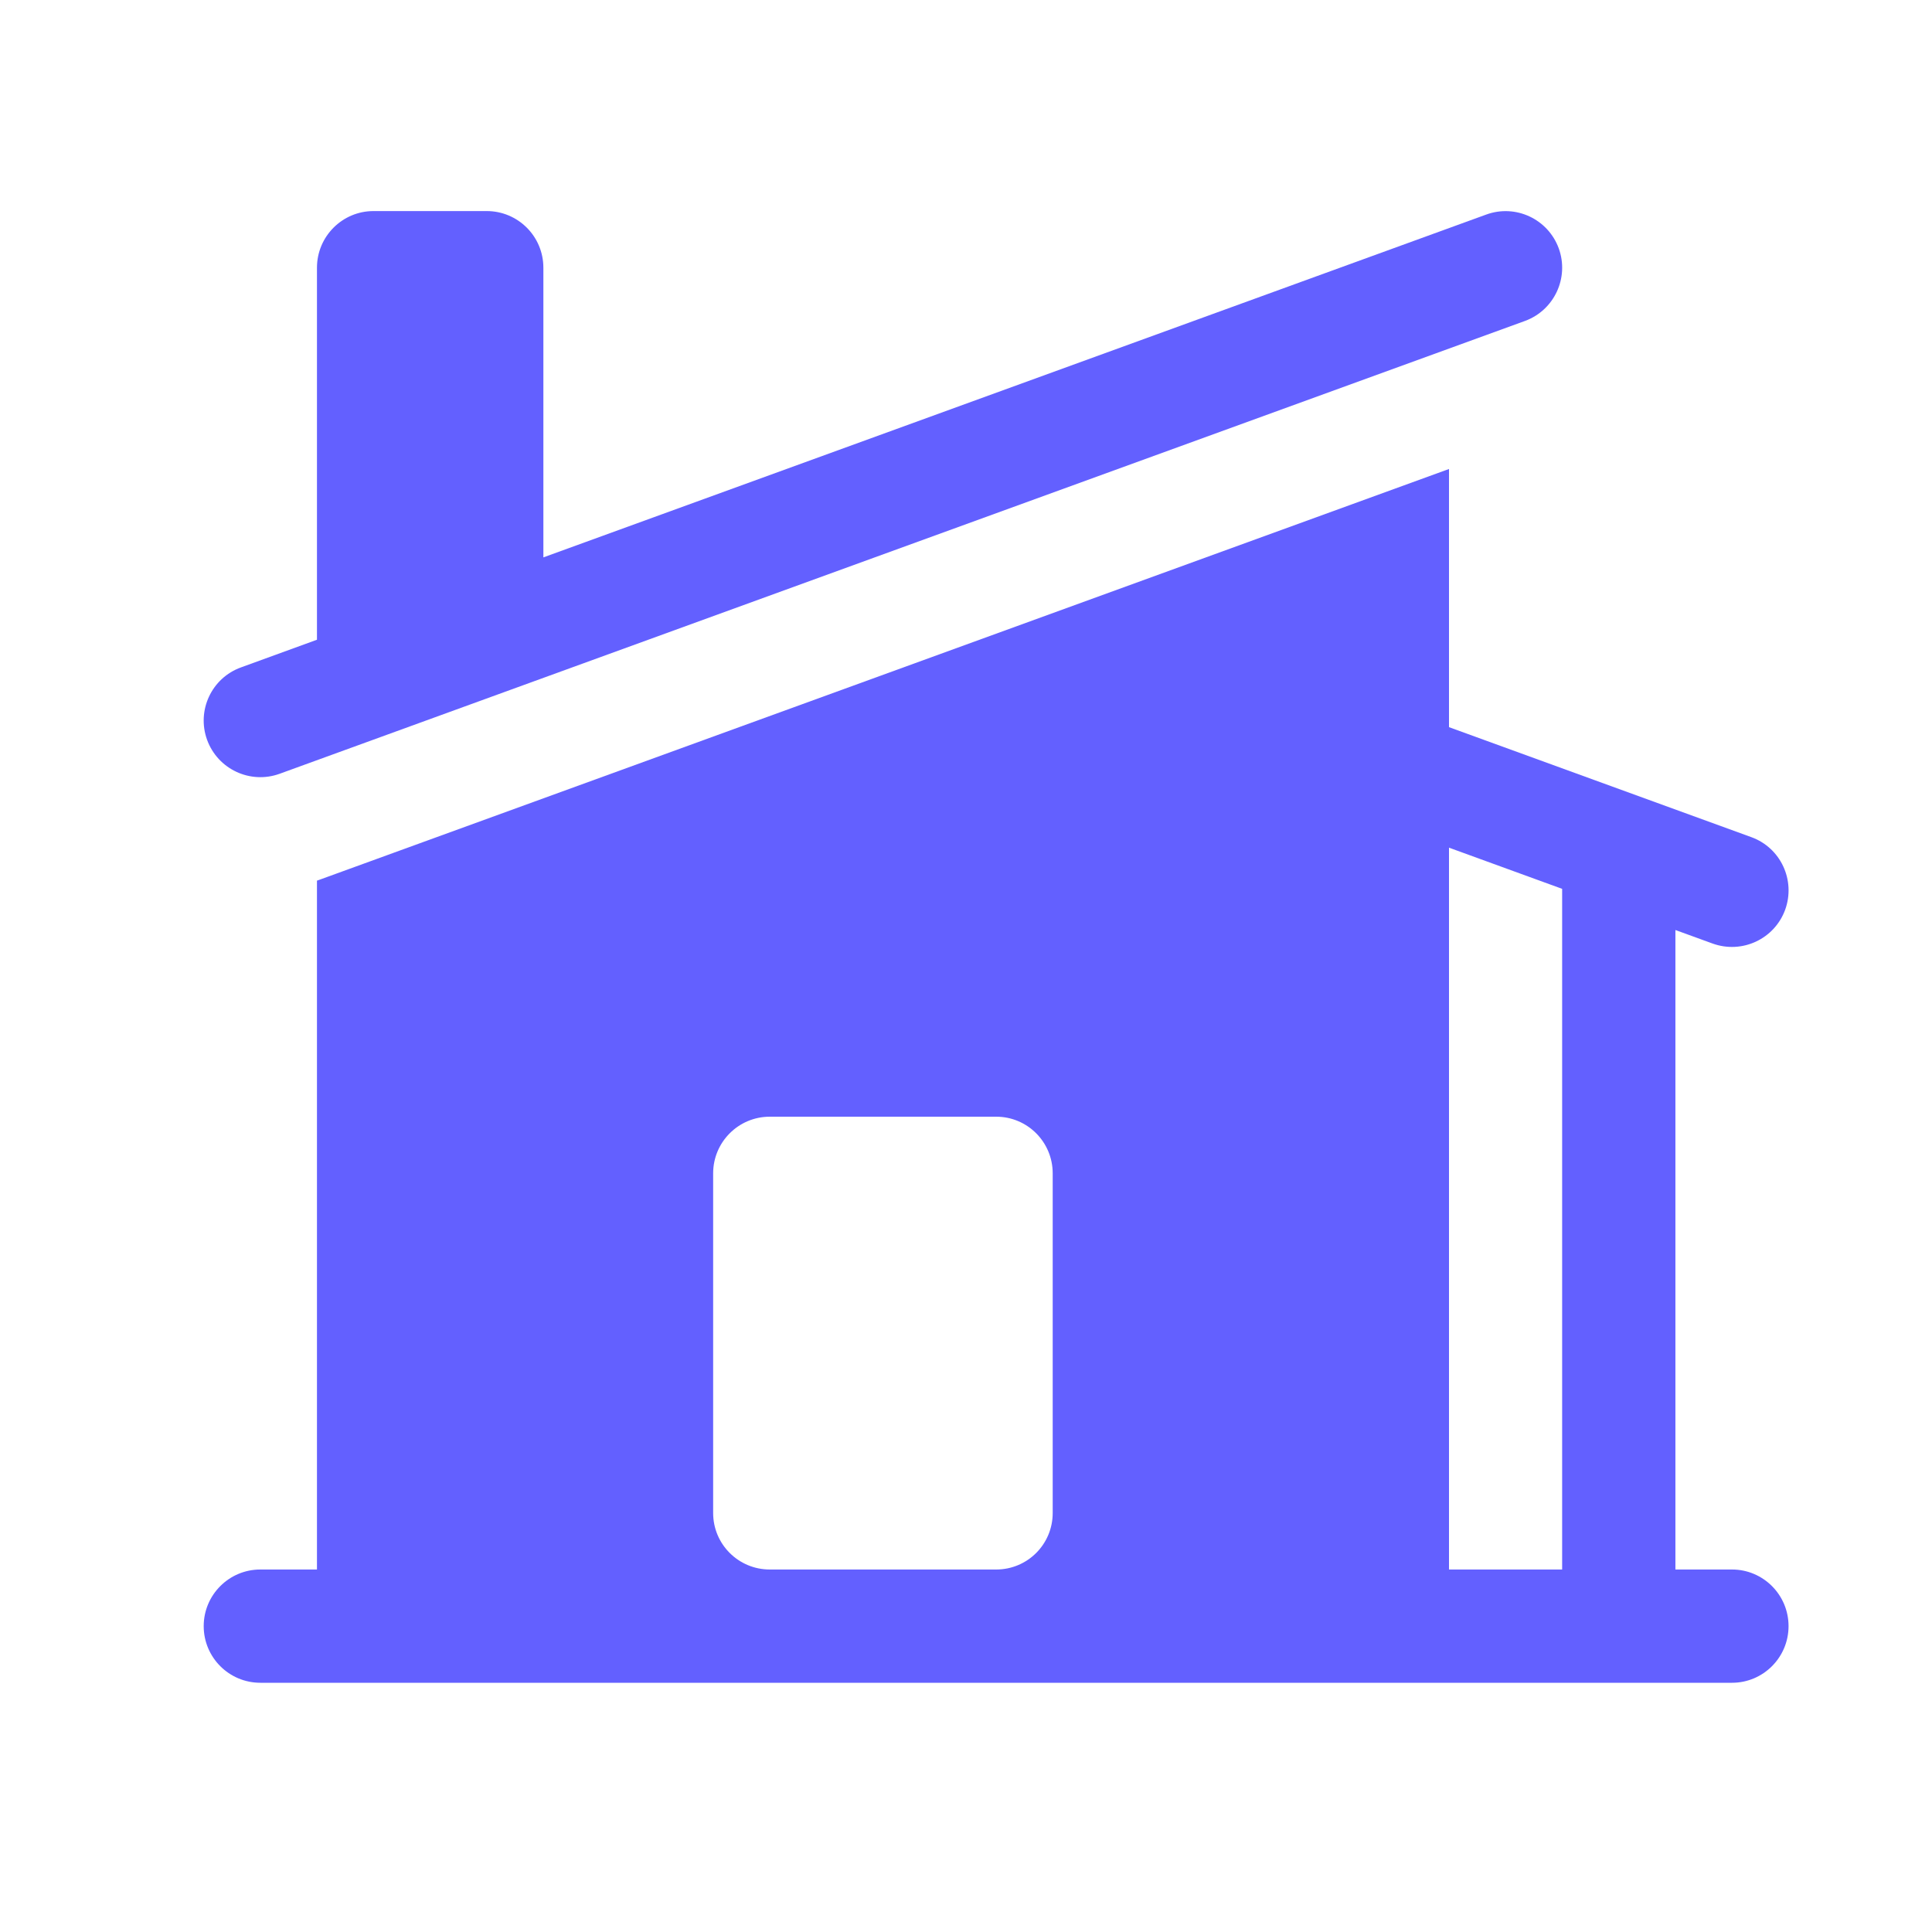
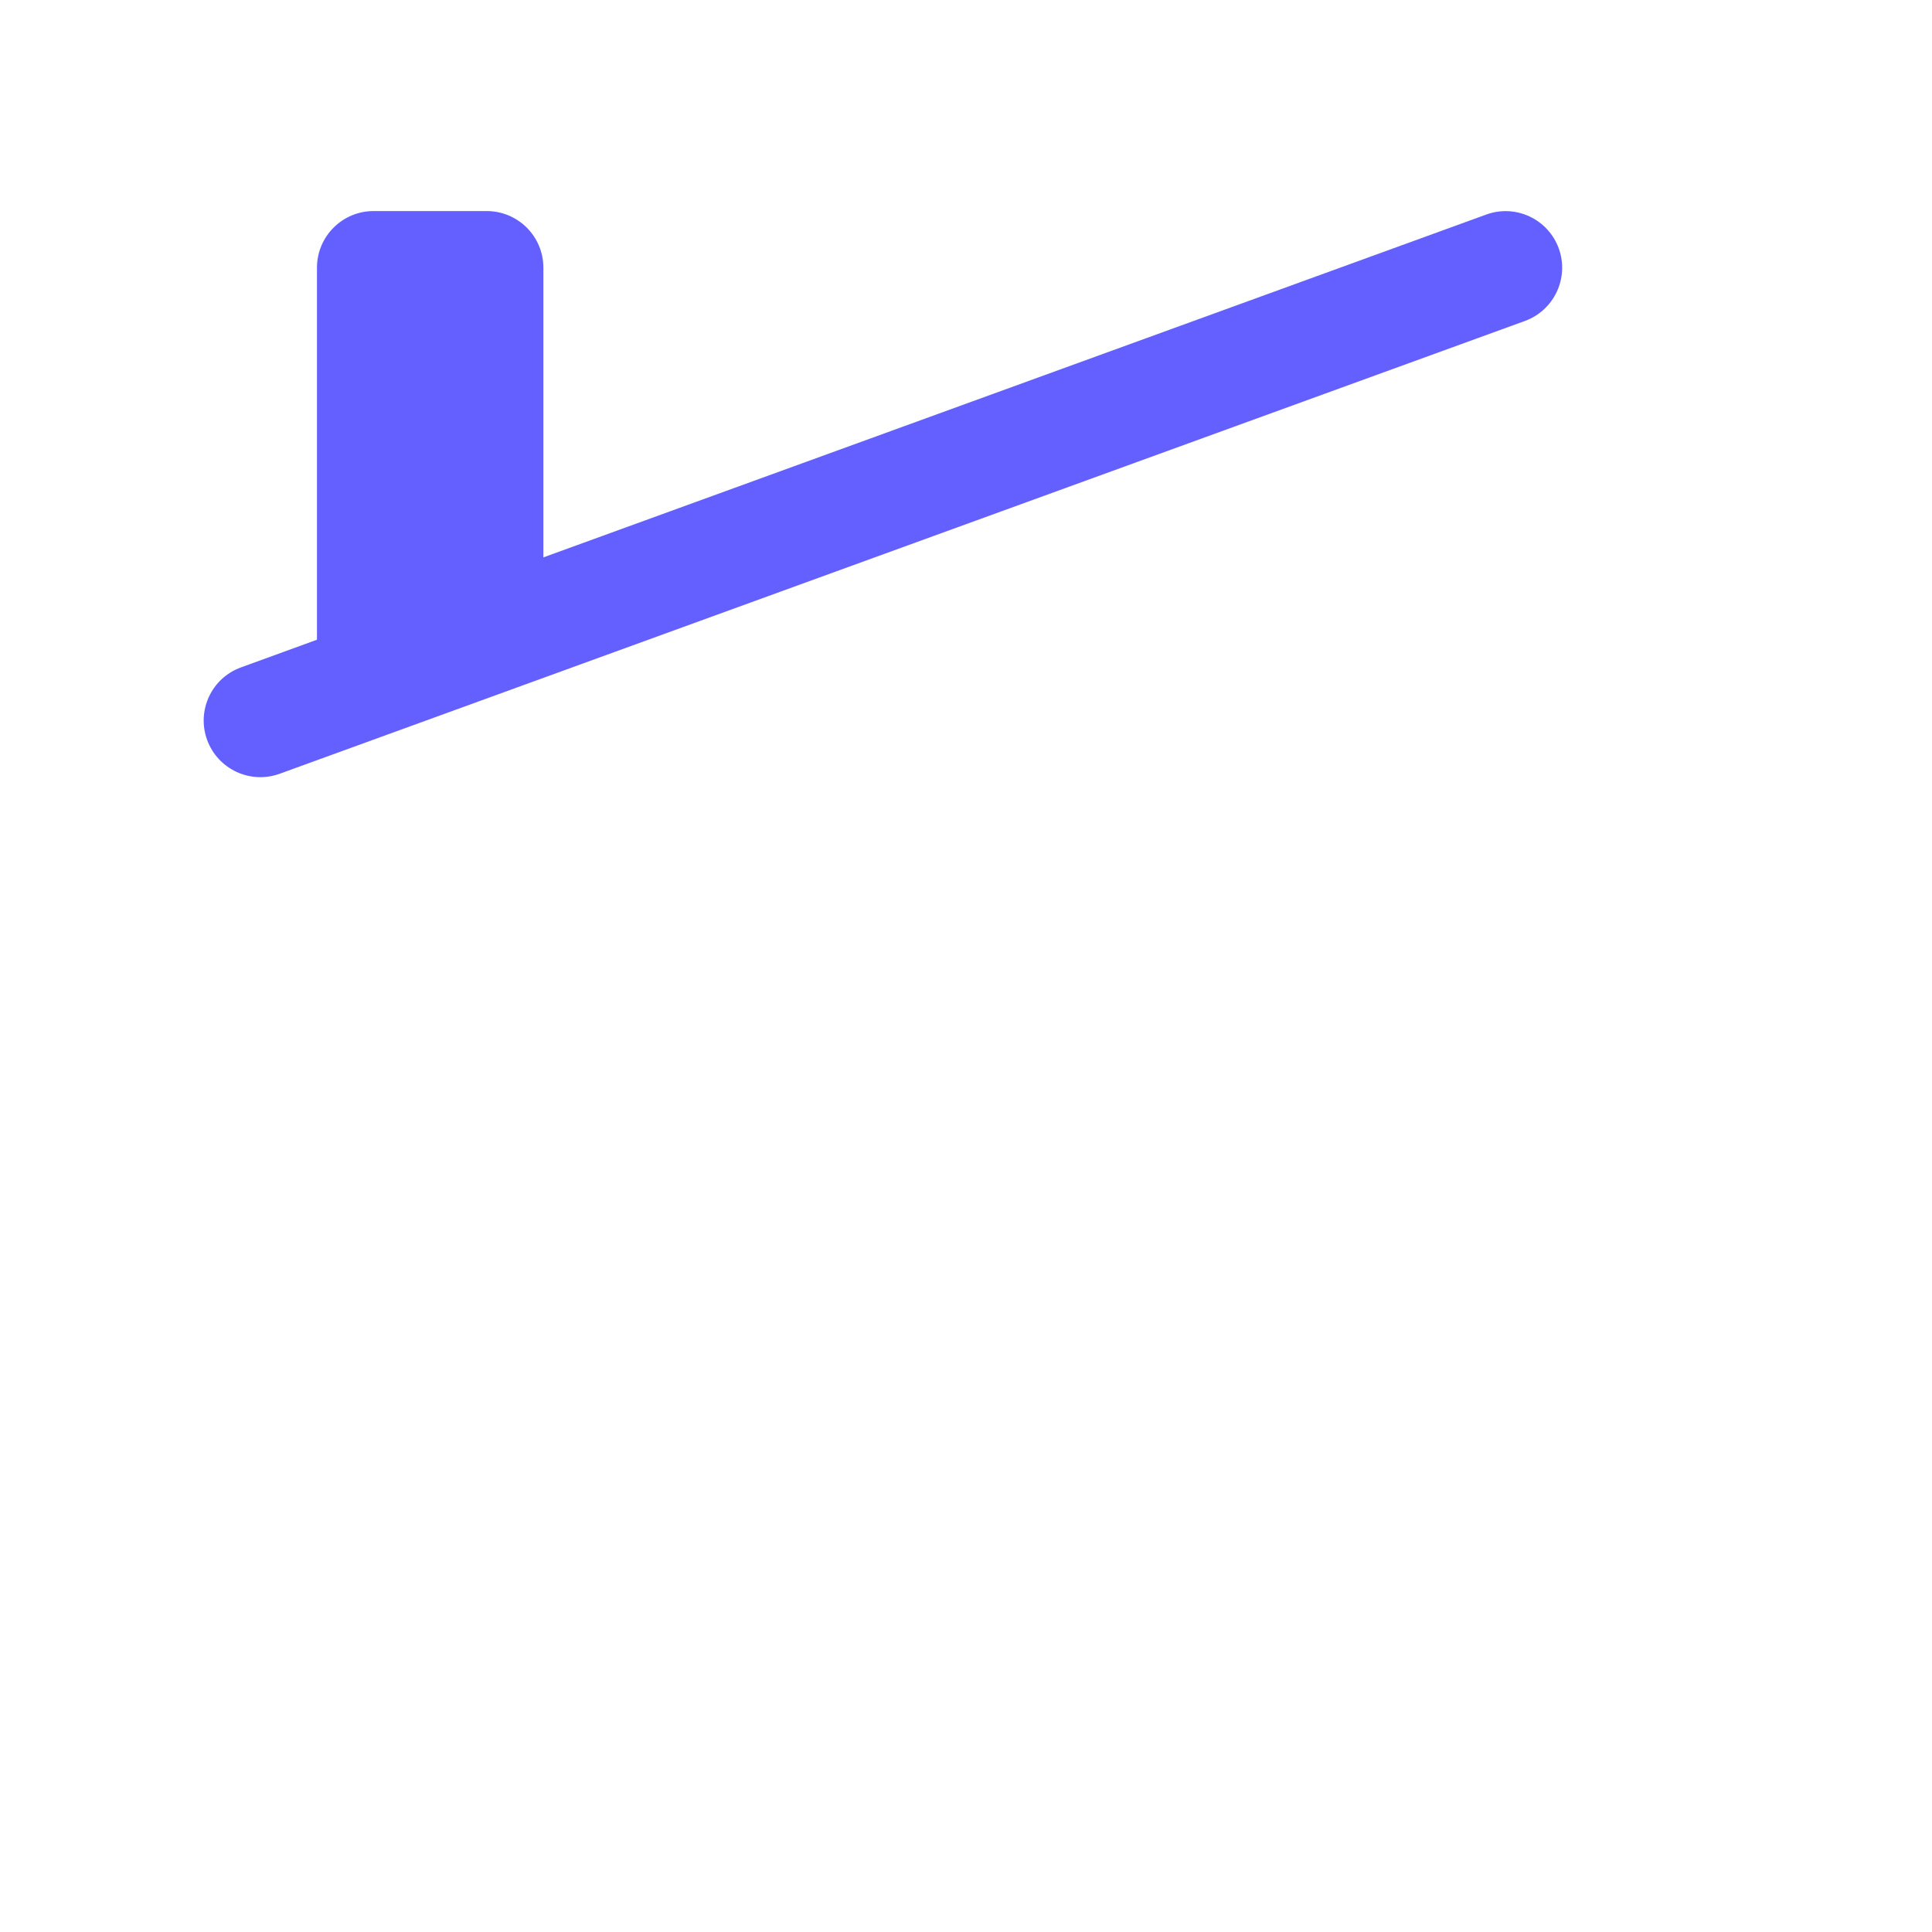
<svg xmlns="http://www.w3.org/2000/svg" width="16" height="16" viewBox="0 0 16 16" fill="none">
-   <path d="M12.629 2.658C12.872 2.569 12.997 2.3 12.909 2.057C12.82 1.814 12.552 1.688 12.308 1.777L4.5 4.616V2.217C4.5 1.958 4.29 1.748 4.031 1.748H3.093C2.835 1.748 2.625 1.958 2.625 2.217V5.298L1.996 5.527C1.752 5.615 1.627 5.884 1.715 6.127C1.804 6.371 2.073 6.496 2.316 6.408L12.629 2.658Z" fill="#6360FF" />
-   <path fill-rule="evenodd" clip-rule="evenodd" d="M2.637 7.289L12 3.884V6.022L14.504 6.933C14.747 7.021 14.872 7.29 14.784 7.534C14.695 7.777 14.427 7.902 14.183 7.814L13.875 7.702V12.998H14.344C14.602 12.998 14.812 13.208 14.812 13.467C14.812 13.726 14.602 13.936 14.344 13.936H2.156C1.897 13.936 1.687 13.726 1.687 13.467C1.687 13.208 1.897 12.998 2.156 12.998H2.625V7.293L2.637 7.289ZM12 12.998V7.02L12.937 7.361V12.998H12ZM6.375 9.248C6.116 9.248 5.906 9.458 5.906 9.717V12.53C5.906 12.789 6.116 12.998 6.375 12.998H8.25C8.509 12.998 8.718 12.789 8.718 12.53V9.717C8.718 9.458 8.509 9.248 8.25 9.248H6.375Z" fill="#6360FF" />
+   <path d="M12.629 2.658C12.872 2.569 12.997 2.3 12.909 2.057C12.82 1.814 12.552 1.688 12.308 1.777L4.5 4.616V2.217C4.5 1.958 4.29 1.748 4.031 1.748H3.093C2.835 1.748 2.625 1.958 2.625 2.217V5.298L1.996 5.527C1.752 5.615 1.627 5.884 1.715 6.127C1.804 6.371 2.073 6.496 2.316 6.408L12.629 2.658" fill="#6360FF" />
</svg>